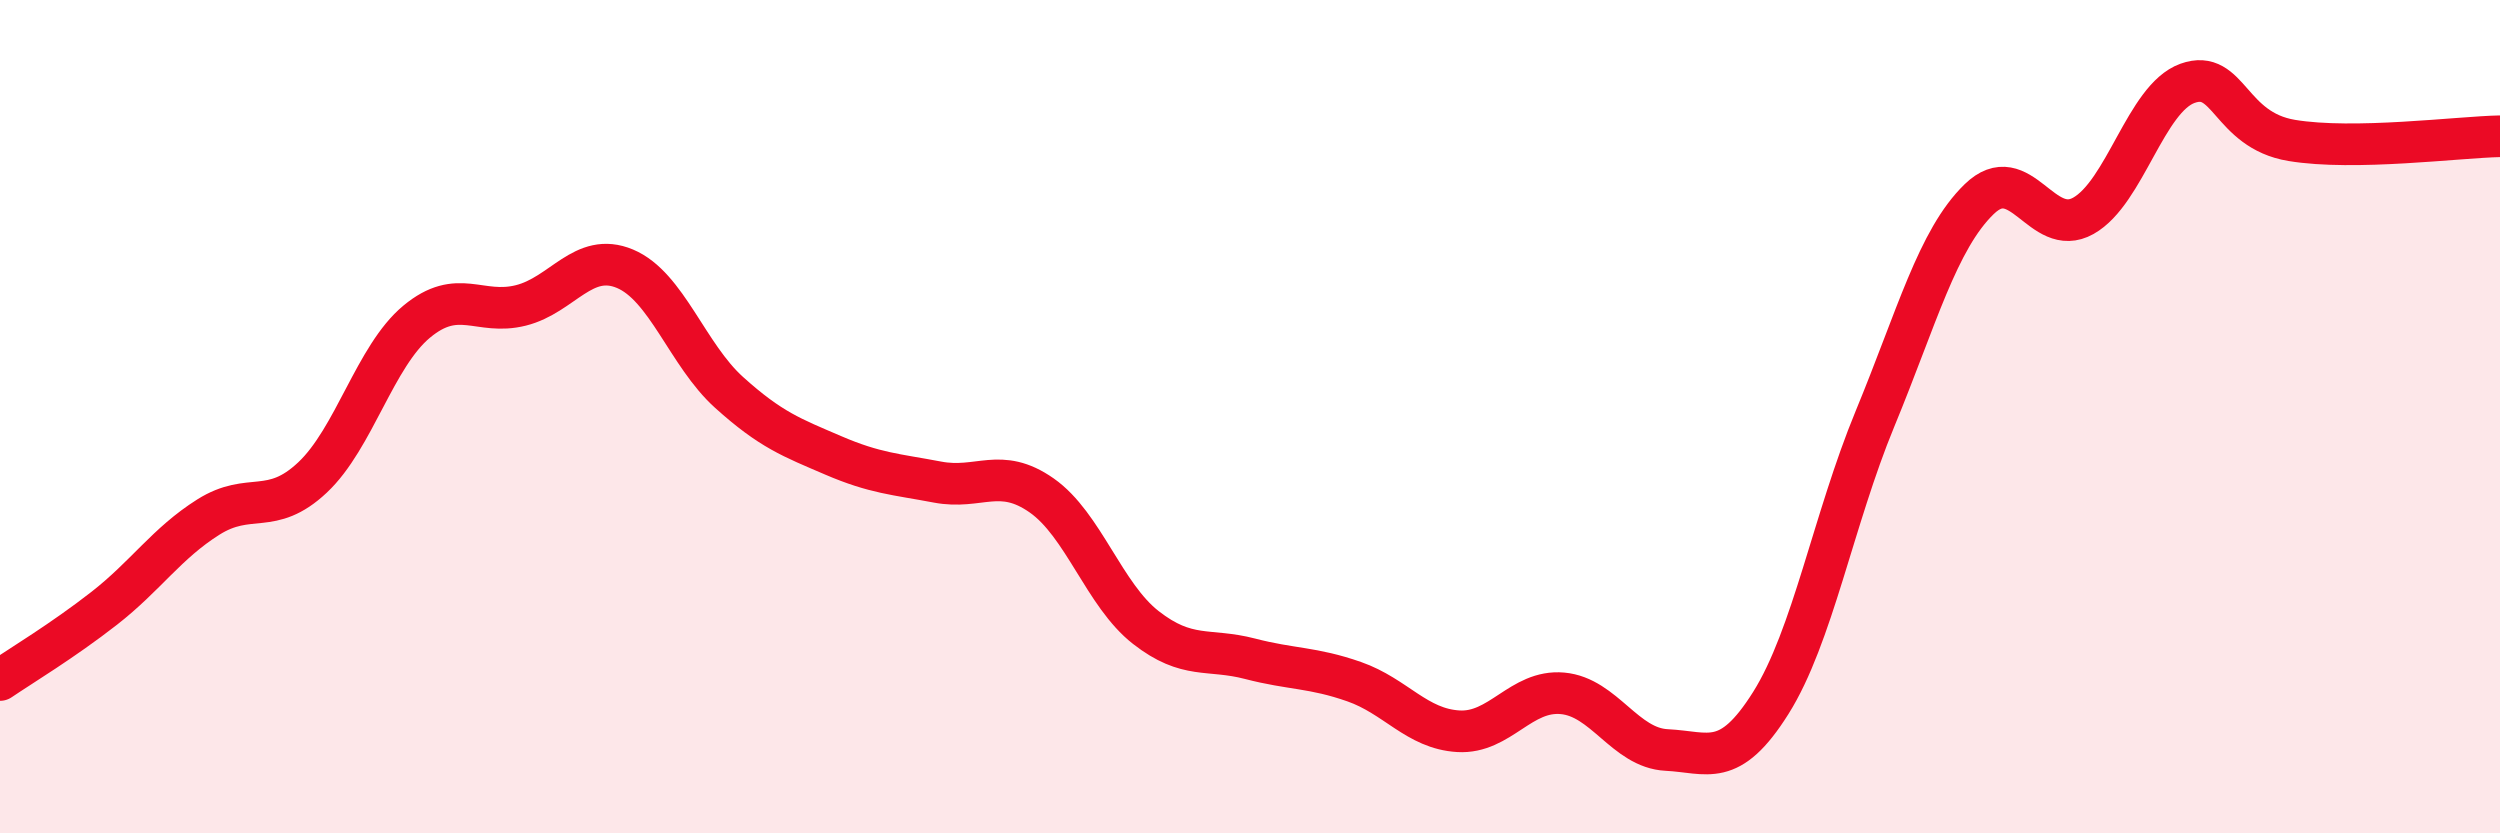
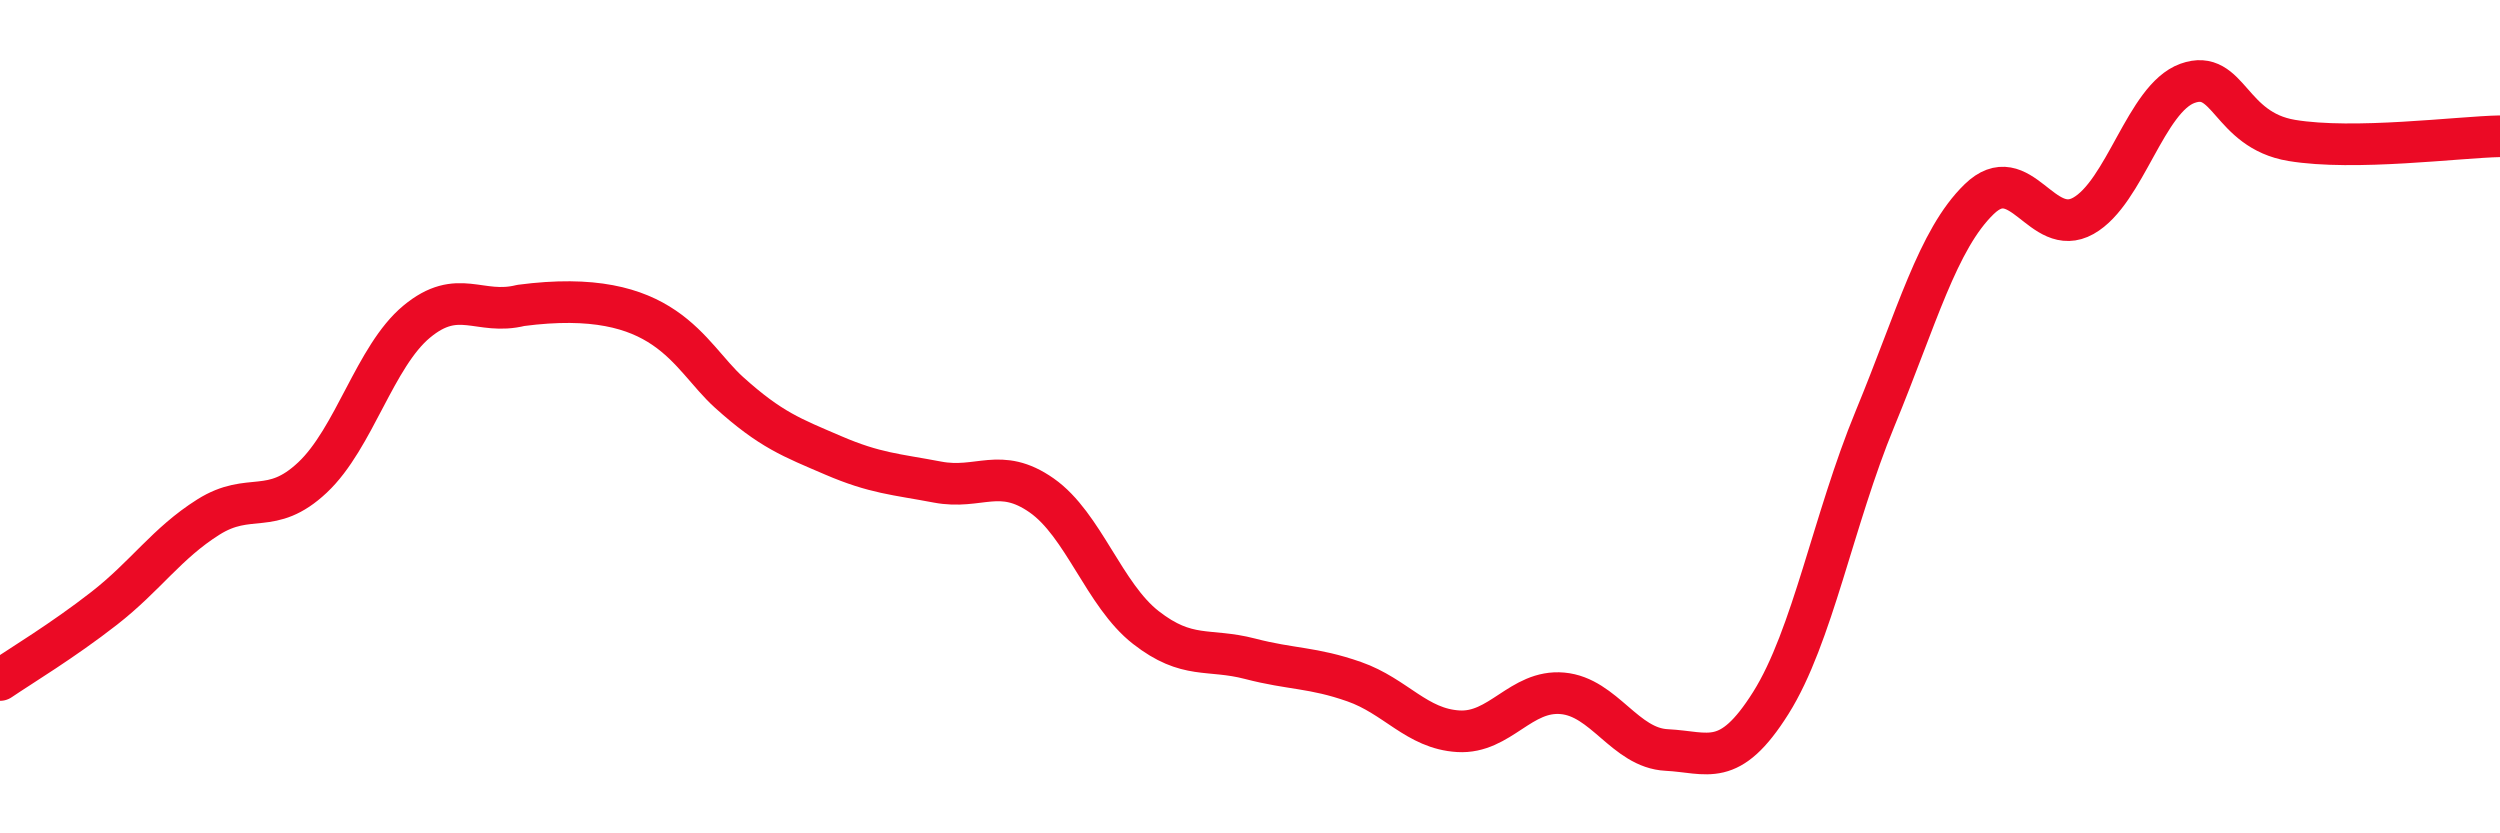
<svg xmlns="http://www.w3.org/2000/svg" width="60" height="20" viewBox="0 0 60 20">
-   <path d="M 0,16.32 C 0.5,15.98 1.5,15.38 2.5,14.6 C 3.5,13.82 4,13.04 5,12.41 C 6,11.78 6.5,12.4 7.5,11.46 C 8.5,10.52 9,8.55 10,7.72 C 11,6.89 11.5,7.58 12.5,7.33 C 13.5,7.08 14,6.03 15,6.45 C 16,6.87 16.5,8.52 17.5,9.42 C 18.5,10.32 19,10.5 20,10.93 C 21,11.36 21.5,11.38 22.5,11.57 C 23.5,11.76 24,11.19 25,11.89 C 26,12.59 26.5,14.28 27.5,15.06 C 28.5,15.84 29,15.55 30,15.81 C 31,16.07 31.5,16.01 32.5,16.36 C 33.5,16.71 34,17.49 35,17.55 C 36,17.61 36.5,16.55 37.5,16.64 C 38.5,16.73 39,17.95 40,18 C 41,18.05 41.5,18.46 42.5,16.87 C 43.5,15.28 44,12.47 45,10.05 C 46,7.63 46.5,5.75 47.5,4.78 C 48.5,3.81 49,5.74 50,5.18 C 51,4.62 51.5,2.36 52.5,2 C 53.5,1.64 53.5,3.12 55,3.37 C 56.5,3.62 59,3.29 60,3.27L60 20L0 20Z" fill="#EB0A25" opacity="0.1" stroke-linecap="round" stroke-linejoin="round" />
-   <path d="M 0,16.32 C 0.5,15.98 1.5,15.38 2.5,14.6 C 3.5,13.82 4,13.04 5,12.41 C 6,11.78 6.5,12.4 7.5,11.46 C 8.5,10.52 9,8.55 10,7.72 C 11,6.89 11.5,7.58 12.5,7.33 C 13.5,7.08 14,6.03 15,6.45 C 16,6.87 16.5,8.52 17.5,9.42 C 18.5,10.32 19,10.5 20,10.93 C 21,11.36 21.5,11.38 22.5,11.57 C 23.5,11.76 24,11.19 25,11.89 C 26,12.59 26.5,14.28 27.5,15.06 C 28.5,15.84 29,15.55 30,15.81 C 31,16.07 31.5,16.01 32.5,16.36 C 33.5,16.71 34,17.49 35,17.55 C 36,17.61 36.5,16.55 37.5,16.64 C 38.5,16.73 39,17.95 40,18 C 41,18.05 41.5,18.46 42.5,16.87 C 43.5,15.28 44,12.47 45,10.05 C 46,7.63 46.5,5.75 47.5,4.78 C 48.5,3.81 49,5.74 50,5.18 C 51,4.62 51.5,2.36 52.5,2 C 53.5,1.64 53.5,3.12 55,3.37 C 56.5,3.62 59,3.29 60,3.27" stroke="#EB0A25" stroke-width="1" fill="none" stroke-linecap="round" stroke-linejoin="round" />
+   <path d="M 0,16.32 C 0.5,15.98 1.5,15.38 2.5,14.6 C 3.5,13.82 4,13.04 5,12.41 C 6,11.78 6.5,12.4 7.5,11.46 C 8.5,10.52 9,8.55 10,7.72 C 11,6.89 11.5,7.58 12.5,7.33 C 16,6.87 16.5,8.52 17.5,9.42 C 18.5,10.32 19,10.5 20,10.93 C 21,11.36 21.5,11.38 22.5,11.57 C 23.5,11.76 24,11.19 25,11.89 C 26,12.59 26.5,14.28 27.5,15.06 C 28.5,15.84 29,15.55 30,15.81 C 31,16.07 31.5,16.01 32.5,16.36 C 33.5,16.71 34,17.49 35,17.55 C 36,17.61 36.5,16.55 37.5,16.64 C 38.5,16.73 39,17.95 40,18 C 41,18.05 41.5,18.46 42.5,16.87 C 43.5,15.28 44,12.47 45,10.05 C 46,7.63 46.5,5.75 47.5,4.78 C 48.5,3.81 49,5.74 50,5.18 C 51,4.62 51.5,2.36 52.5,2 C 53.5,1.64 53.5,3.12 55,3.37 C 56.5,3.62 59,3.29 60,3.27" stroke="#EB0A25" stroke-width="1" fill="none" stroke-linecap="round" stroke-linejoin="round" />
</svg>